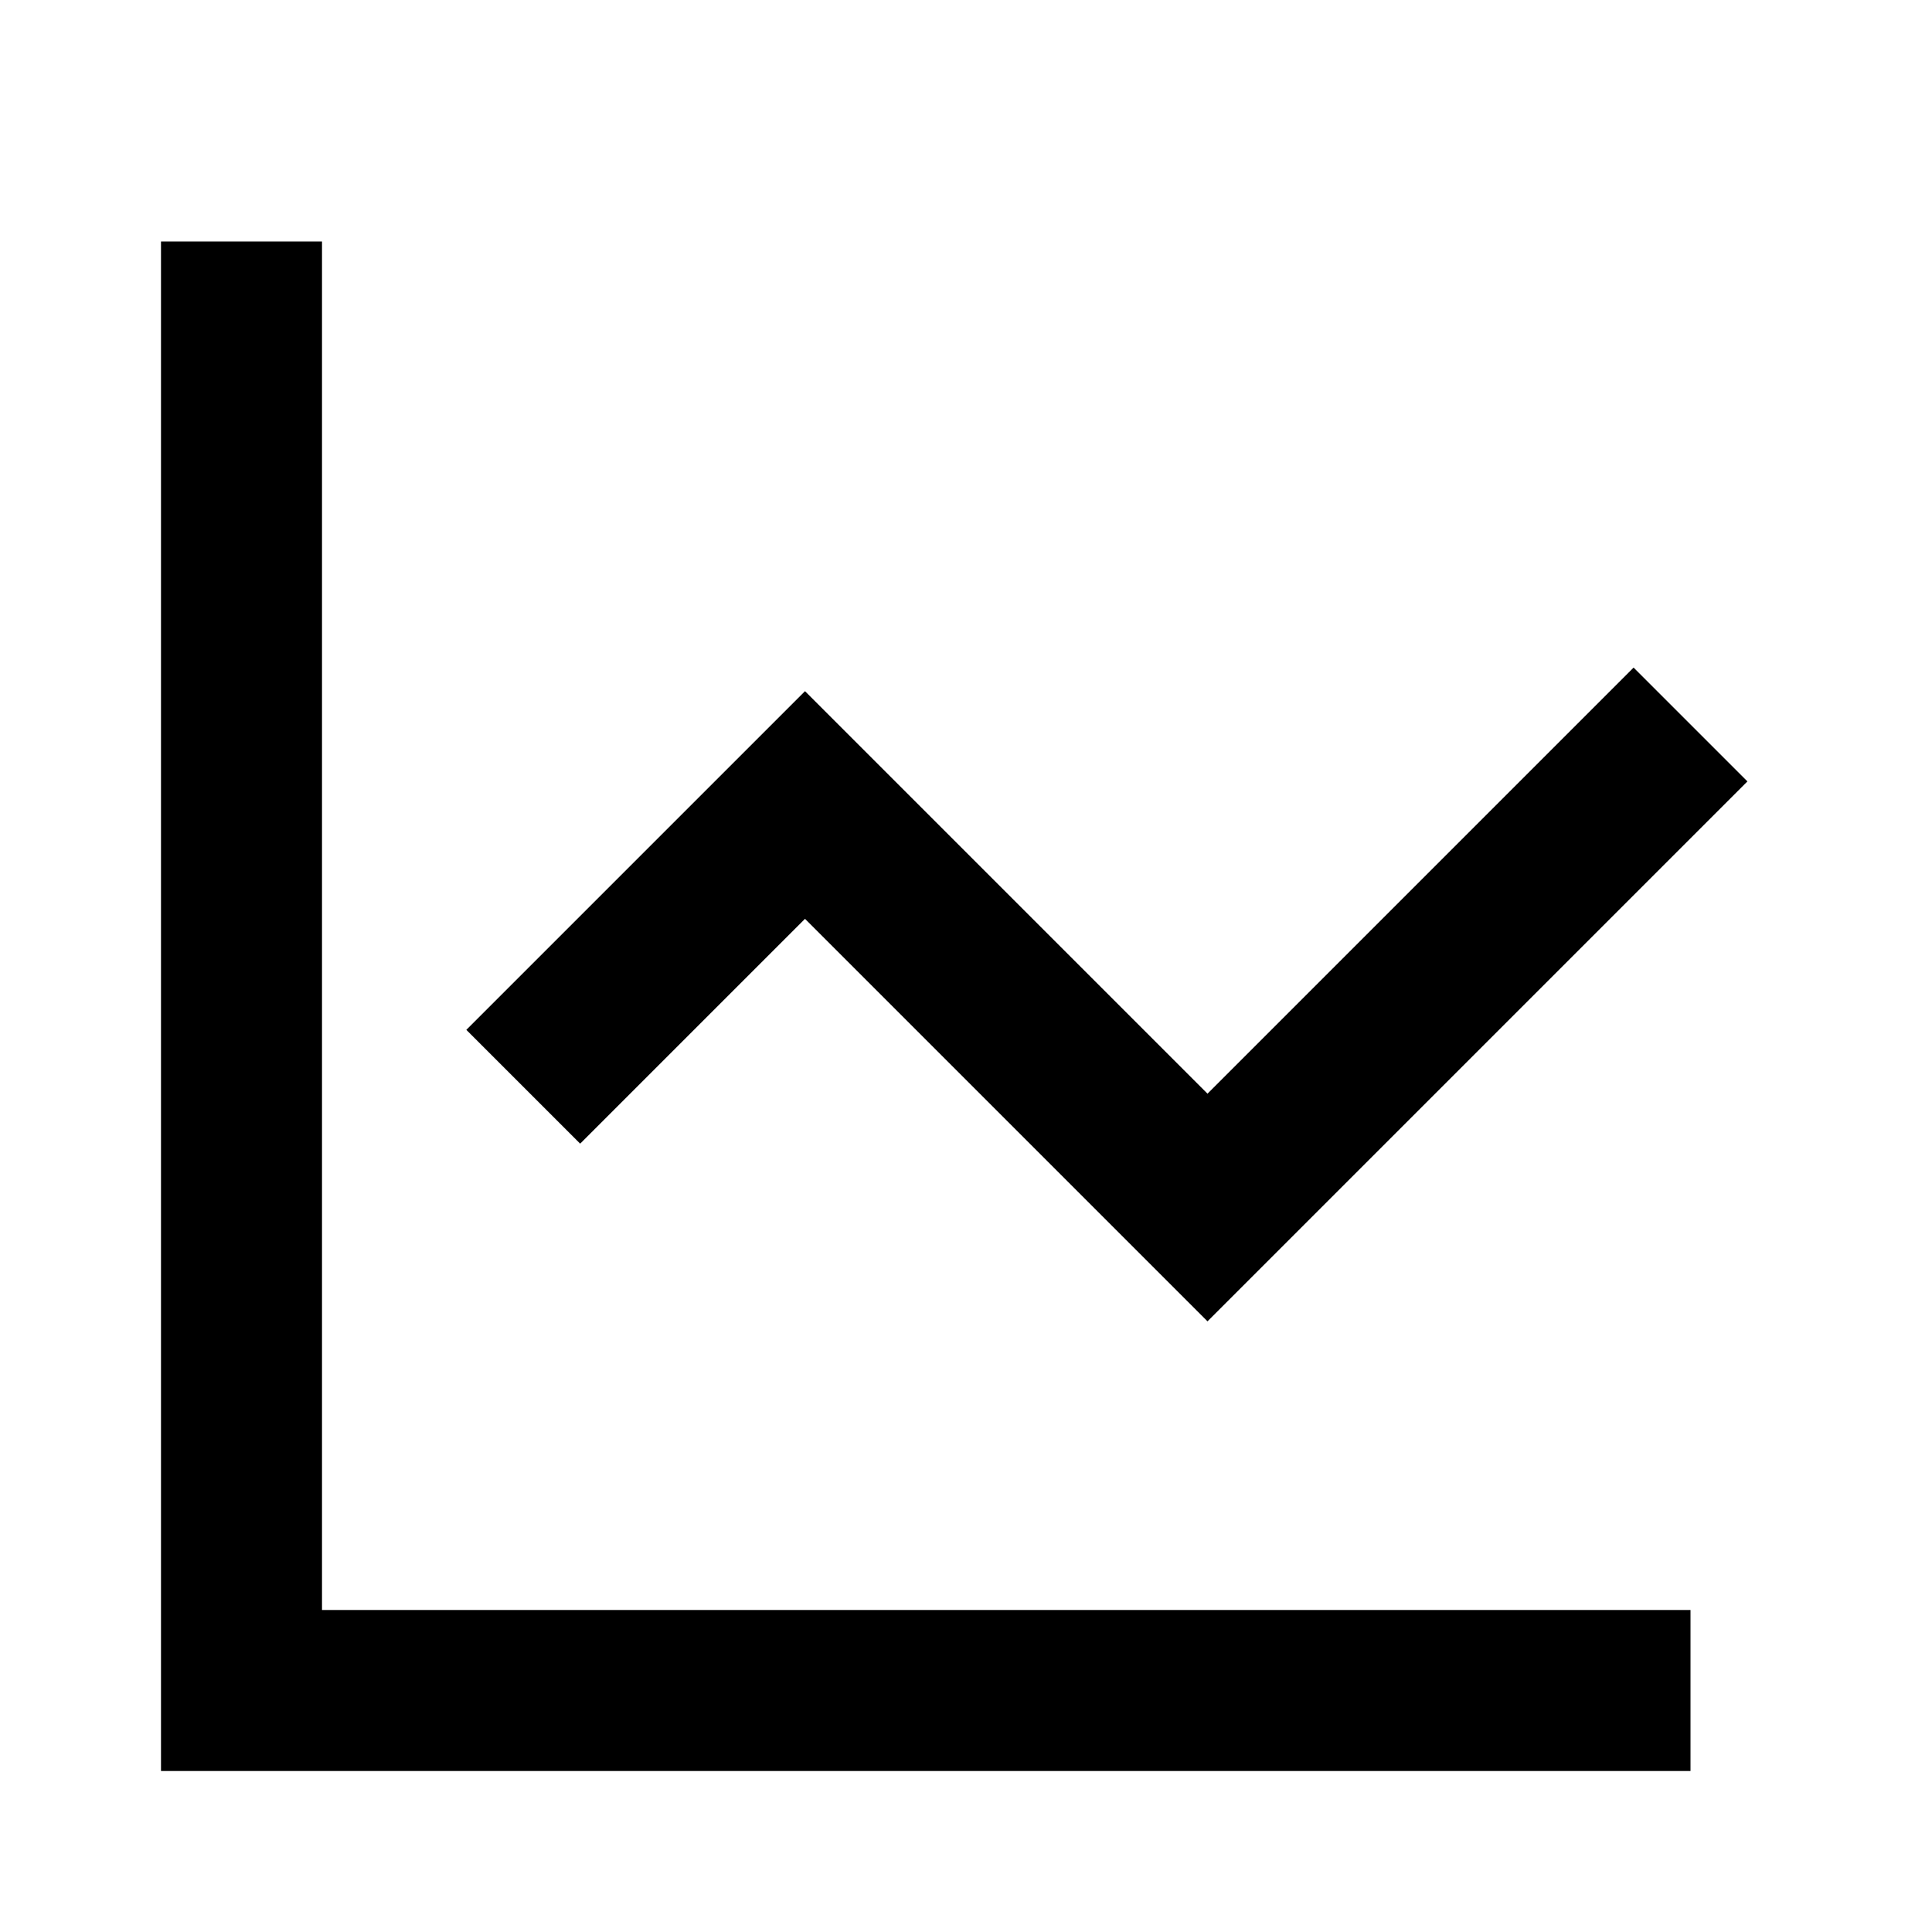
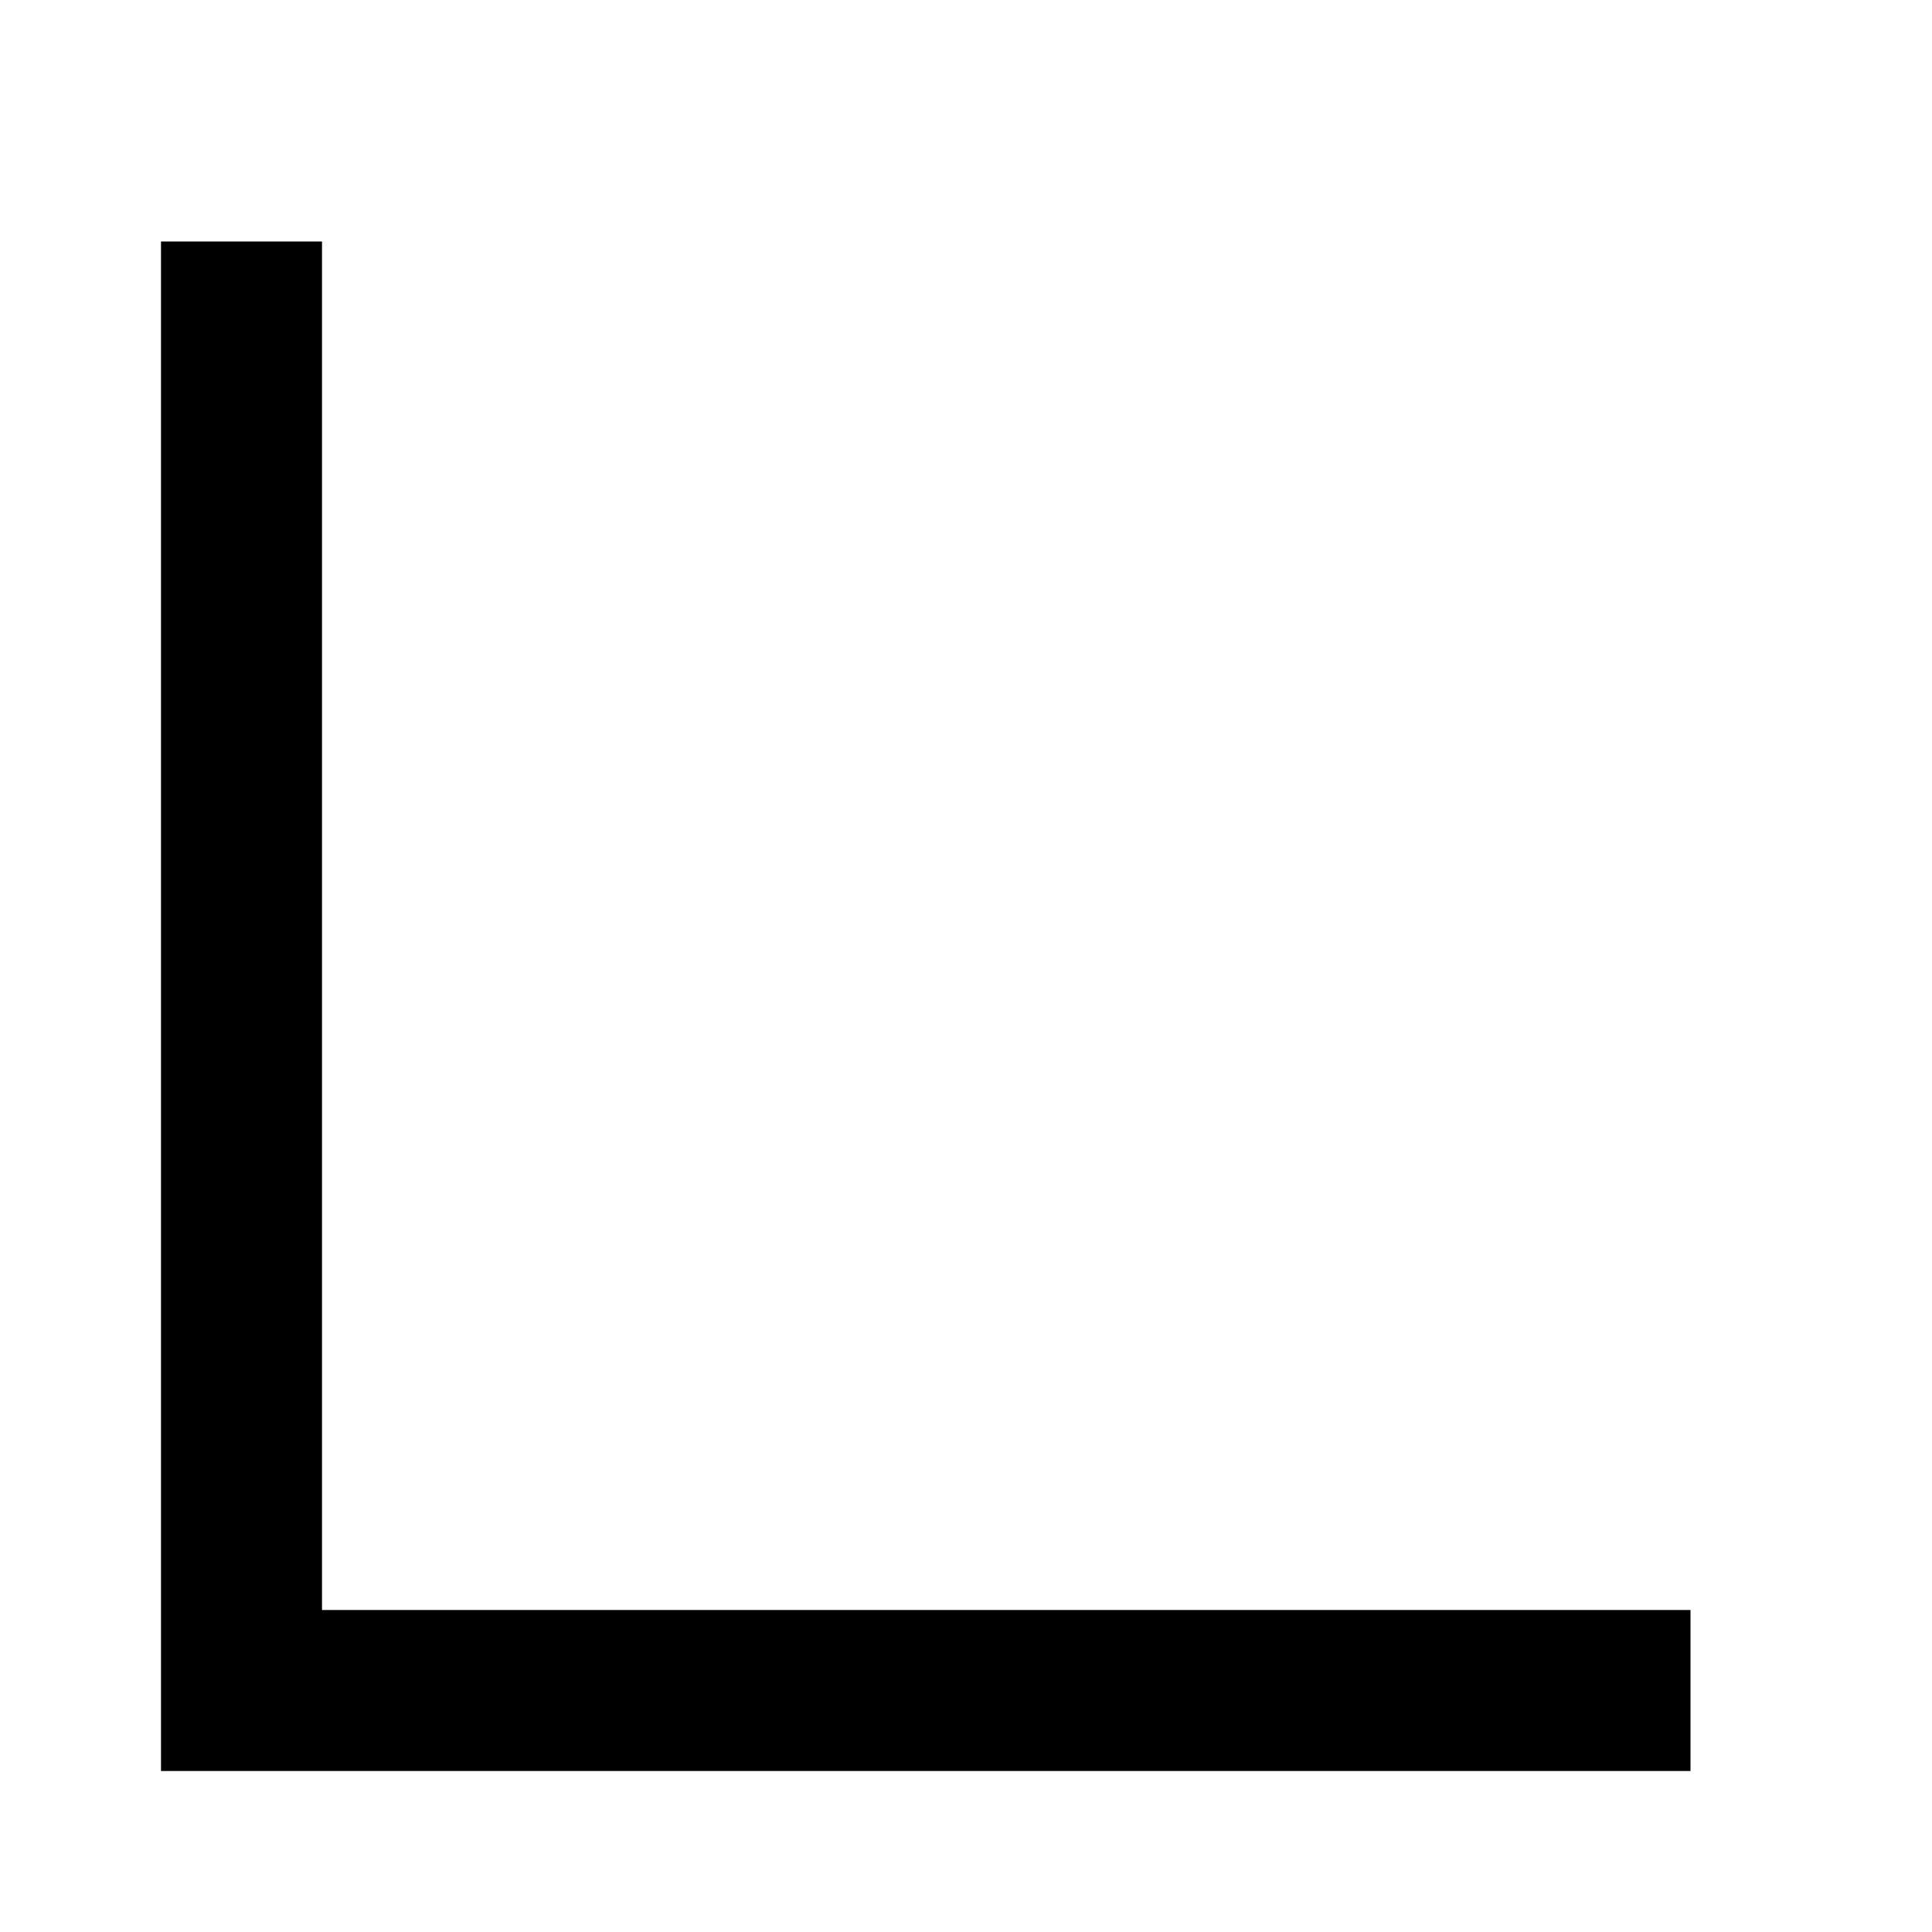
<svg xmlns="http://www.w3.org/2000/svg" width="24" height="24" viewBox="0 0 24 24" fill="none">
  <path fill-rule="evenodd" clip-rule="evenodd" d="M2 3H4V20H21V22H2V3Z" fill="black" />
-   <path fill-rule="evenodd" clip-rule="evenodd" d="M21.707 9.707L15 16.414L10 11.414L7.207 14.207L5.793 12.793L10 8.586L15 13.586L20.293 8.293L21.707 9.707Z" fill="black" />
</svg>